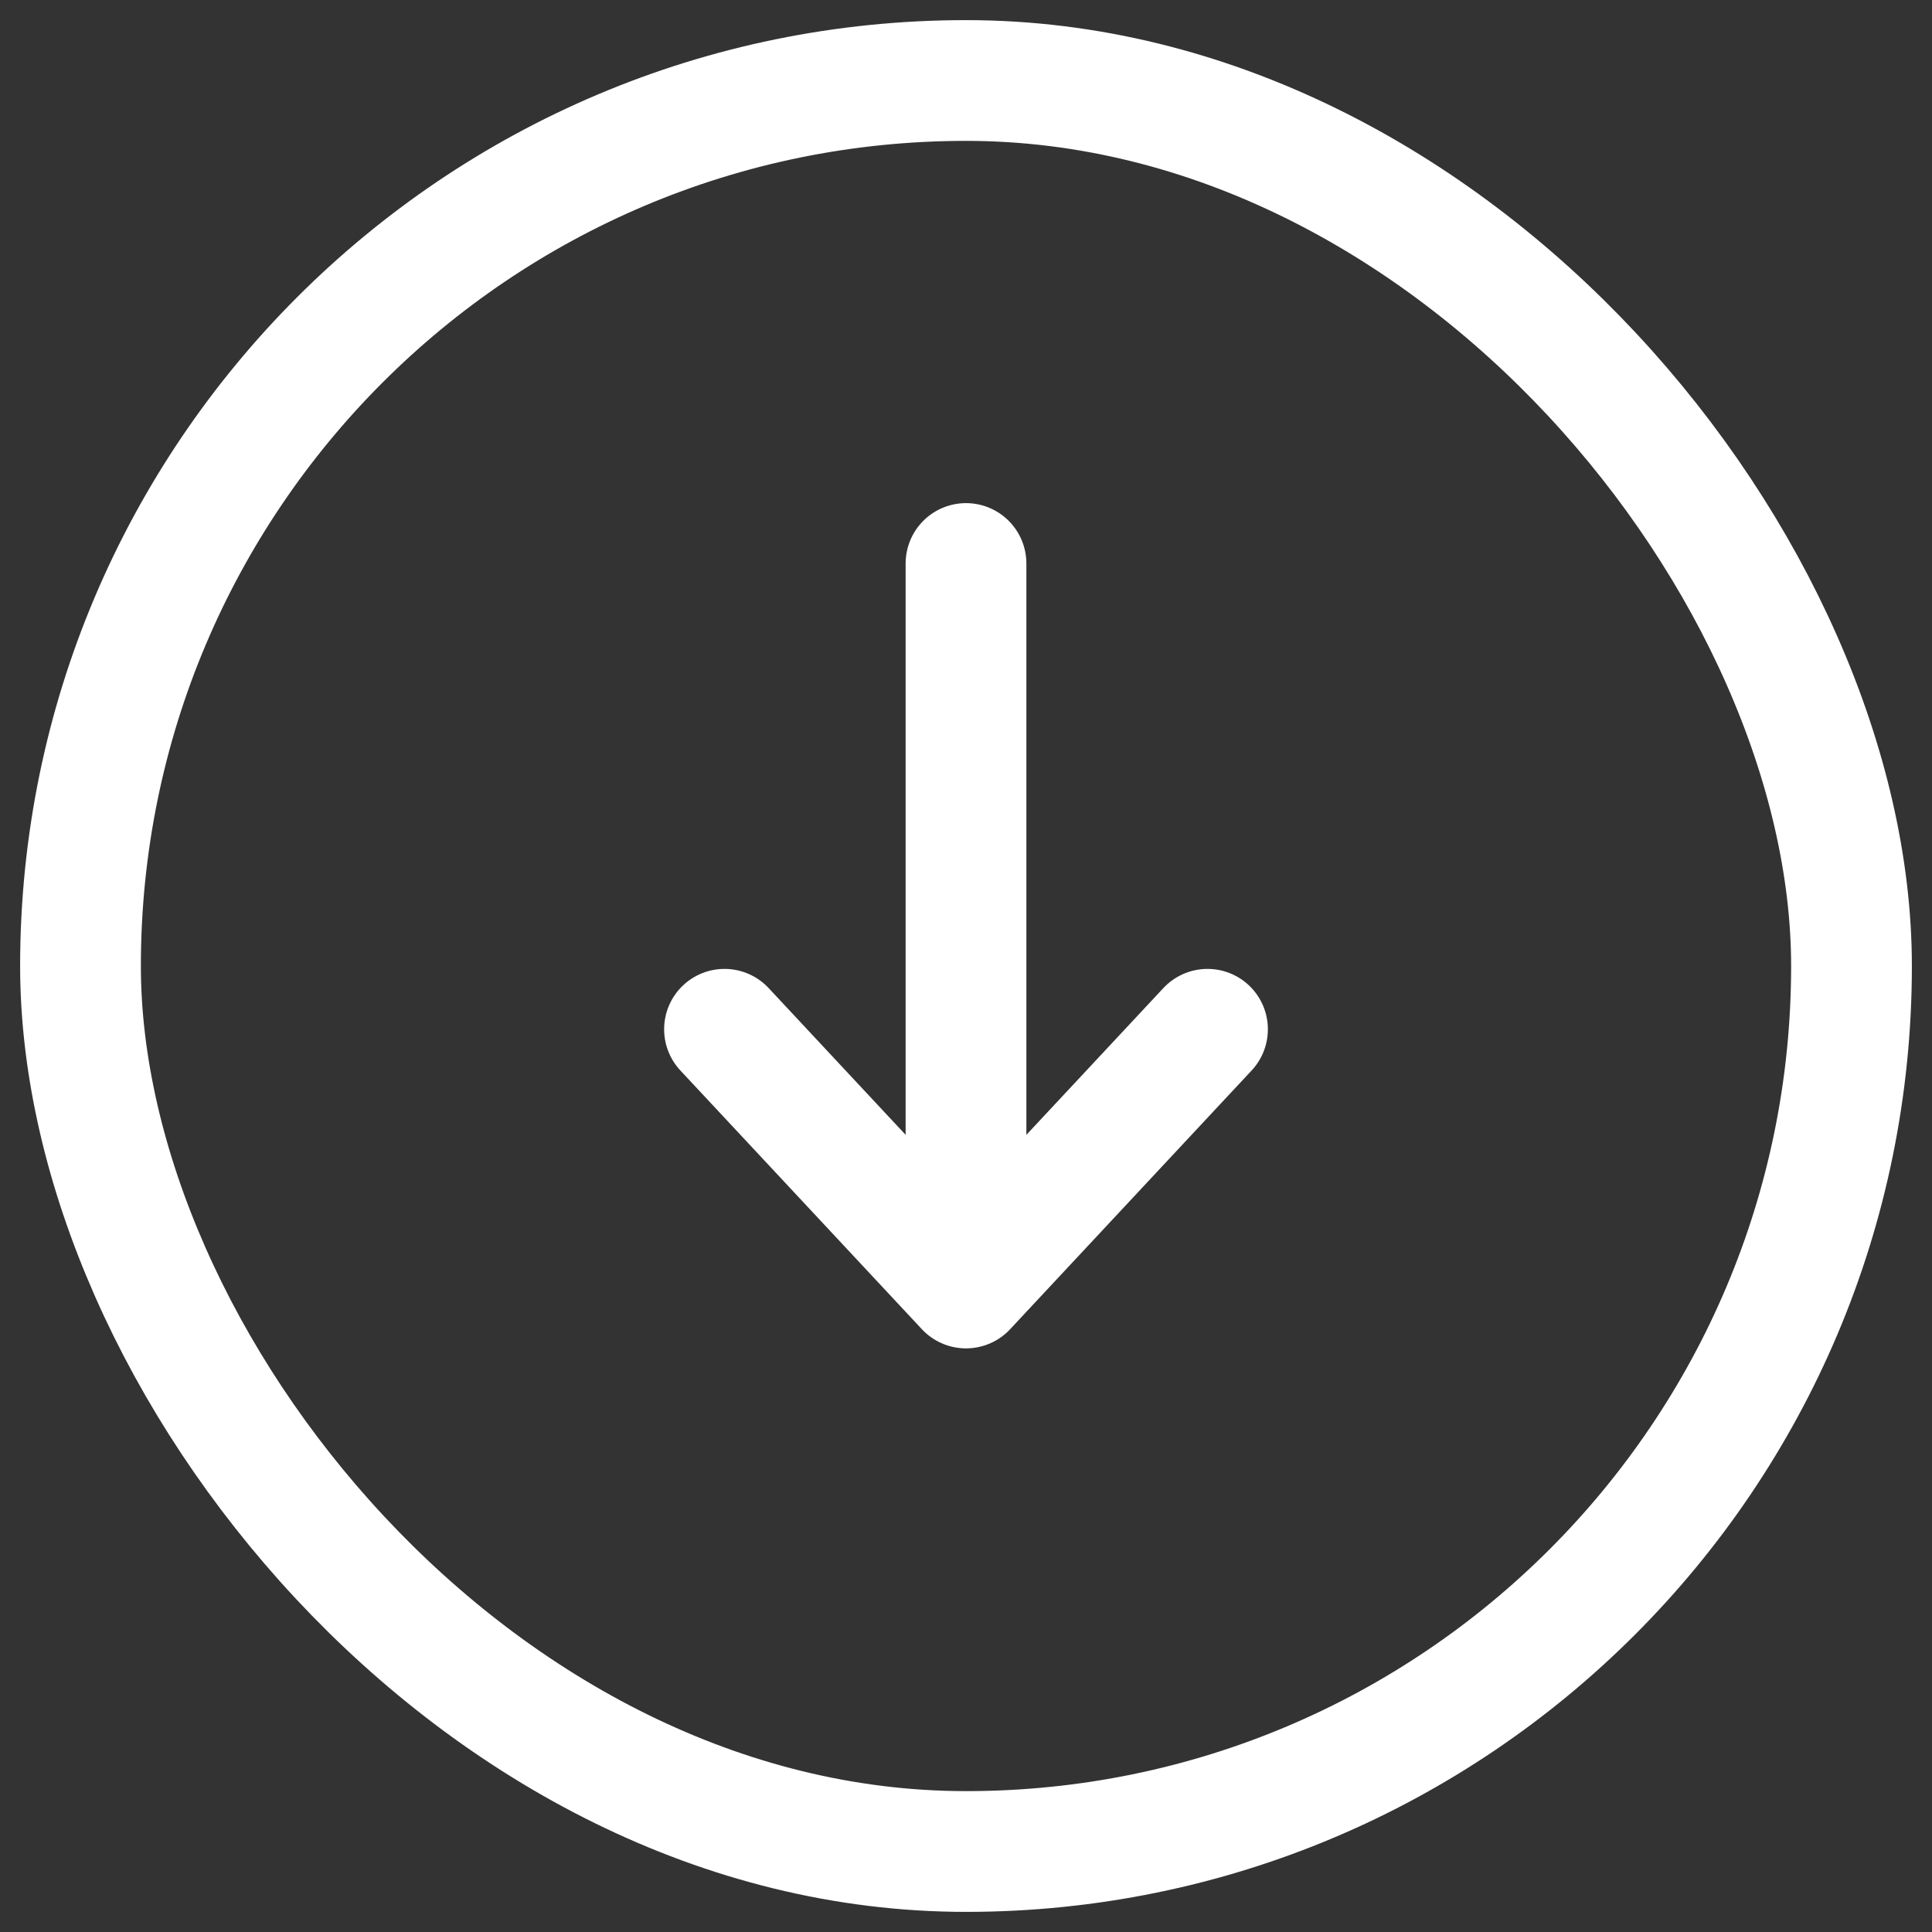
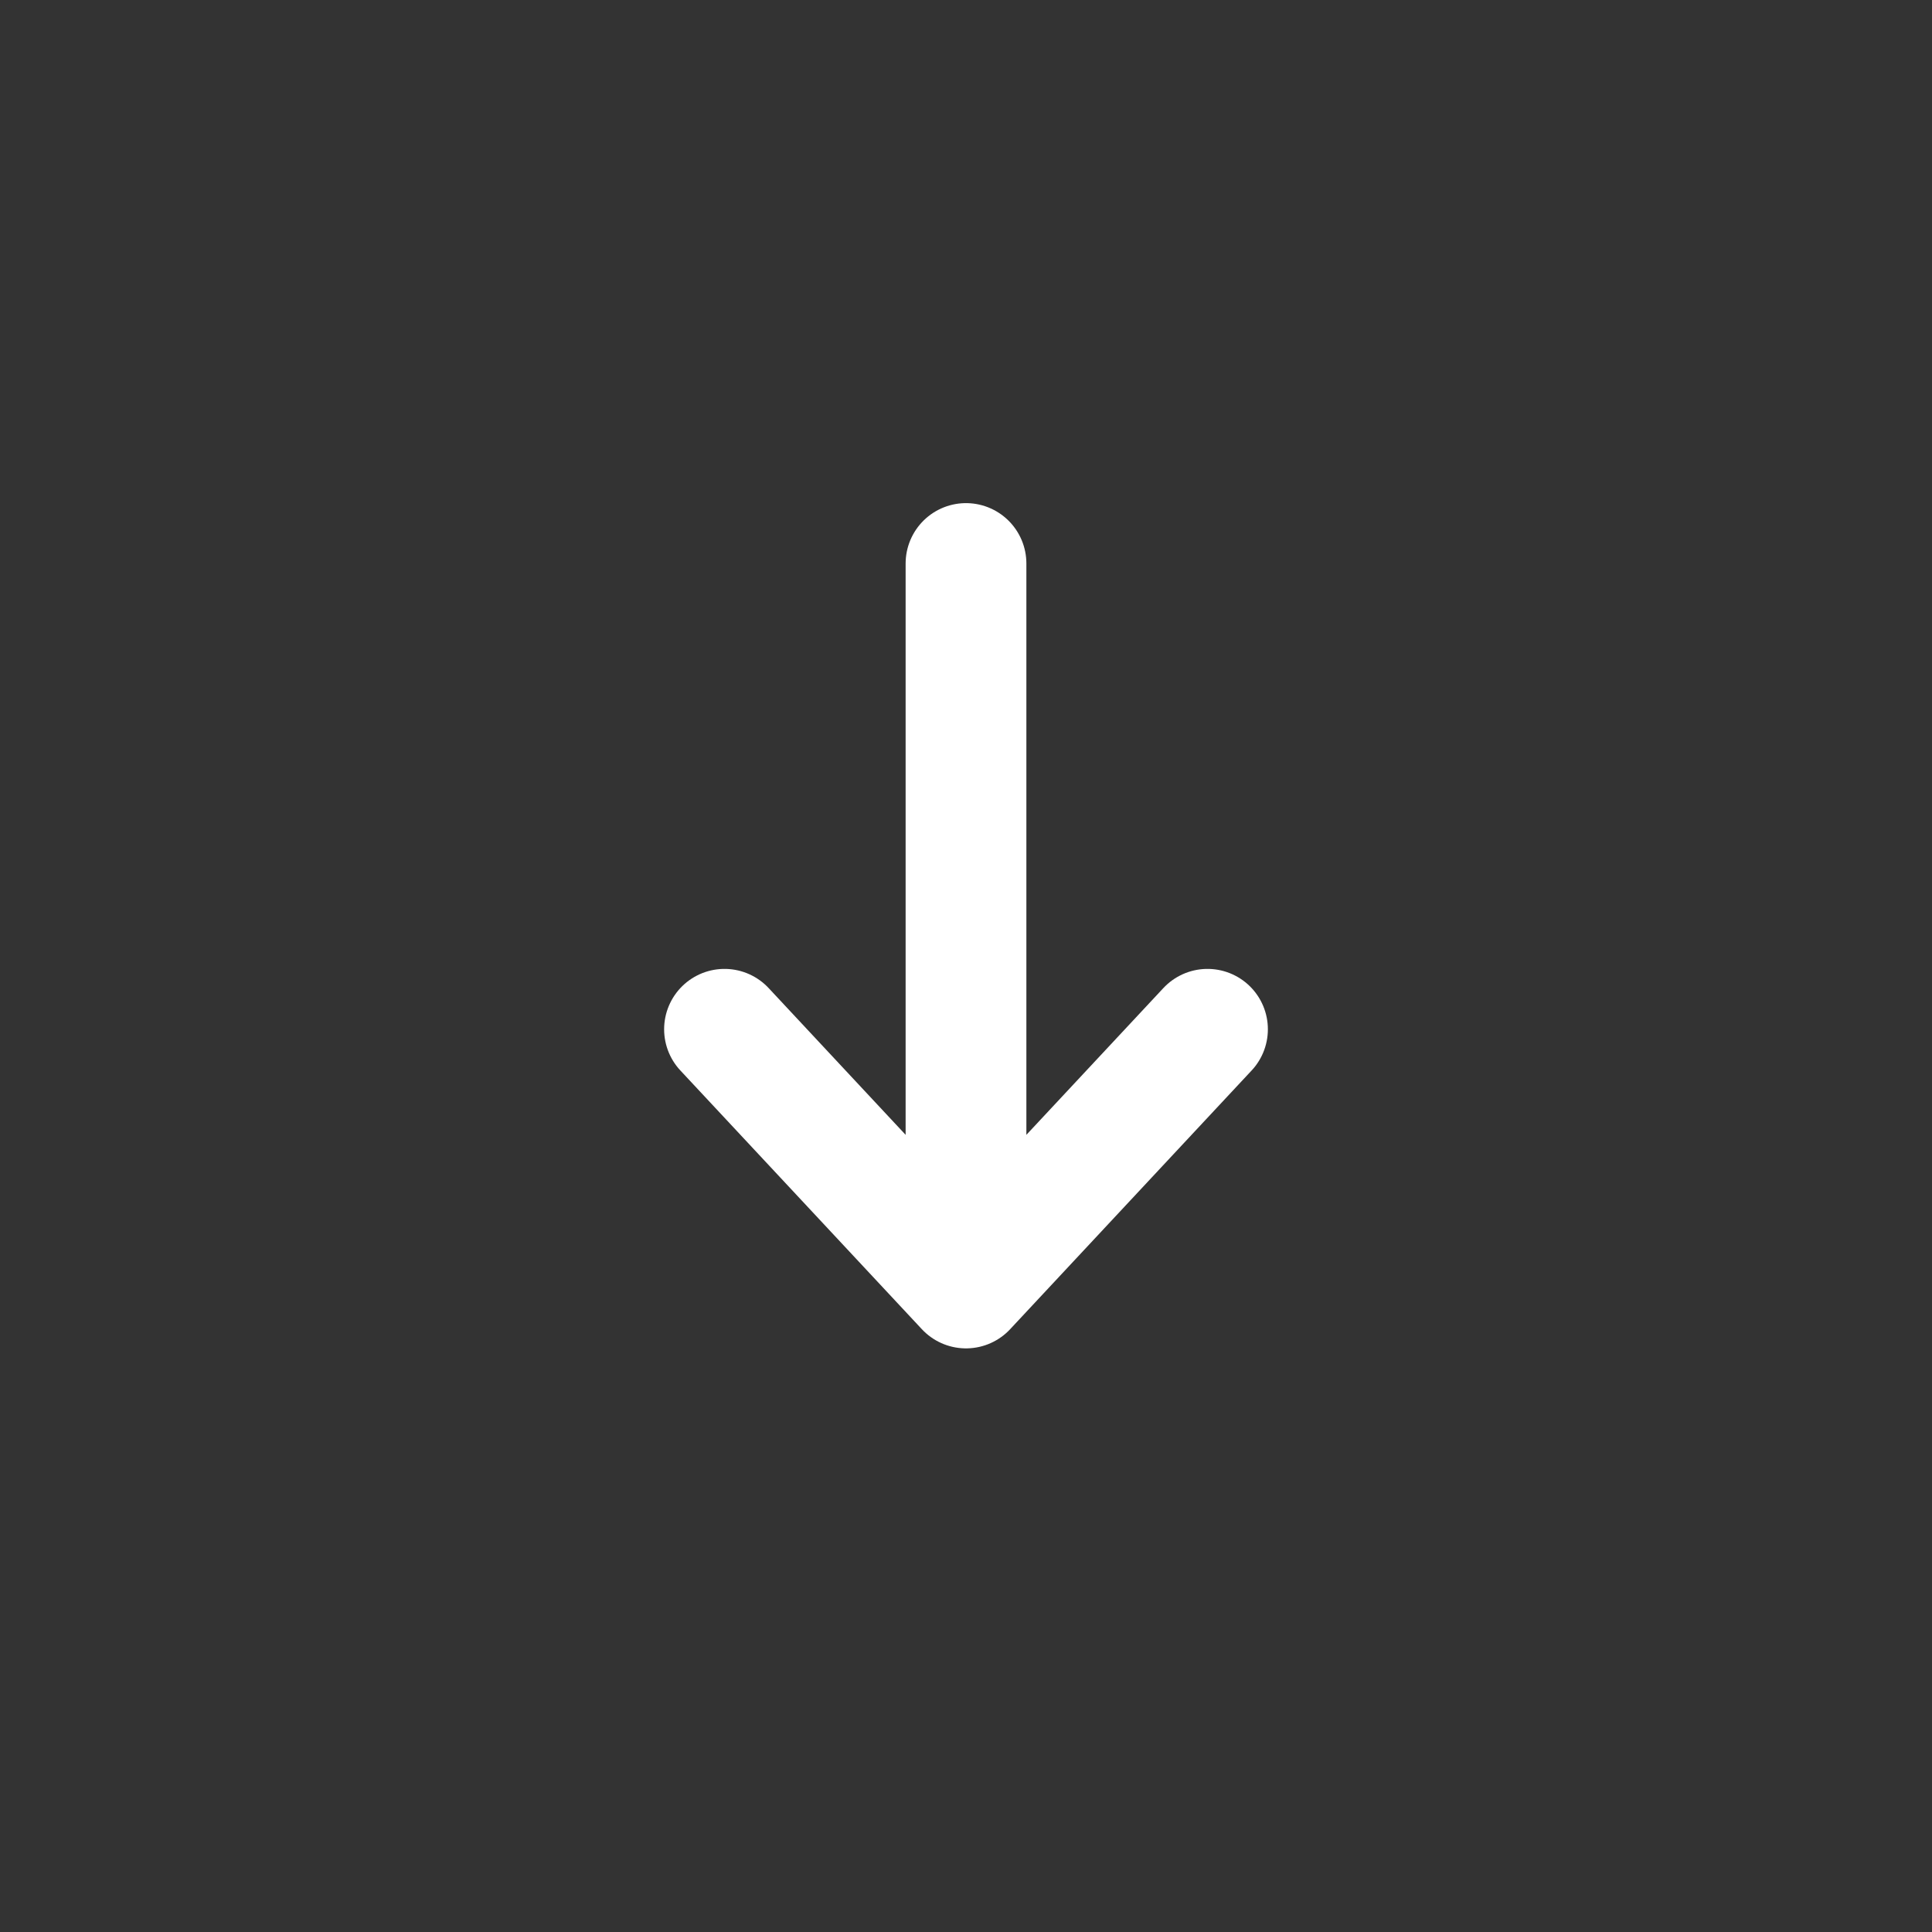
<svg xmlns="http://www.w3.org/2000/svg" width="24" height="24" viewBox="0 0 24 24" fill="none">
  <rect x="0" y="0" width="24" height="24" fill="#333333" stroke="none" />
  <path d="M12 7L12 16M12 16L15 12.786M12 16L9 12.786" stroke="white" stroke-width="1.5" stroke-linecap="round" stroke-linejoin="round" />
-   <rect x="1" y="1" width="22" height="22" rx="11" stroke="white" stroke-width="1.5" />
</svg>